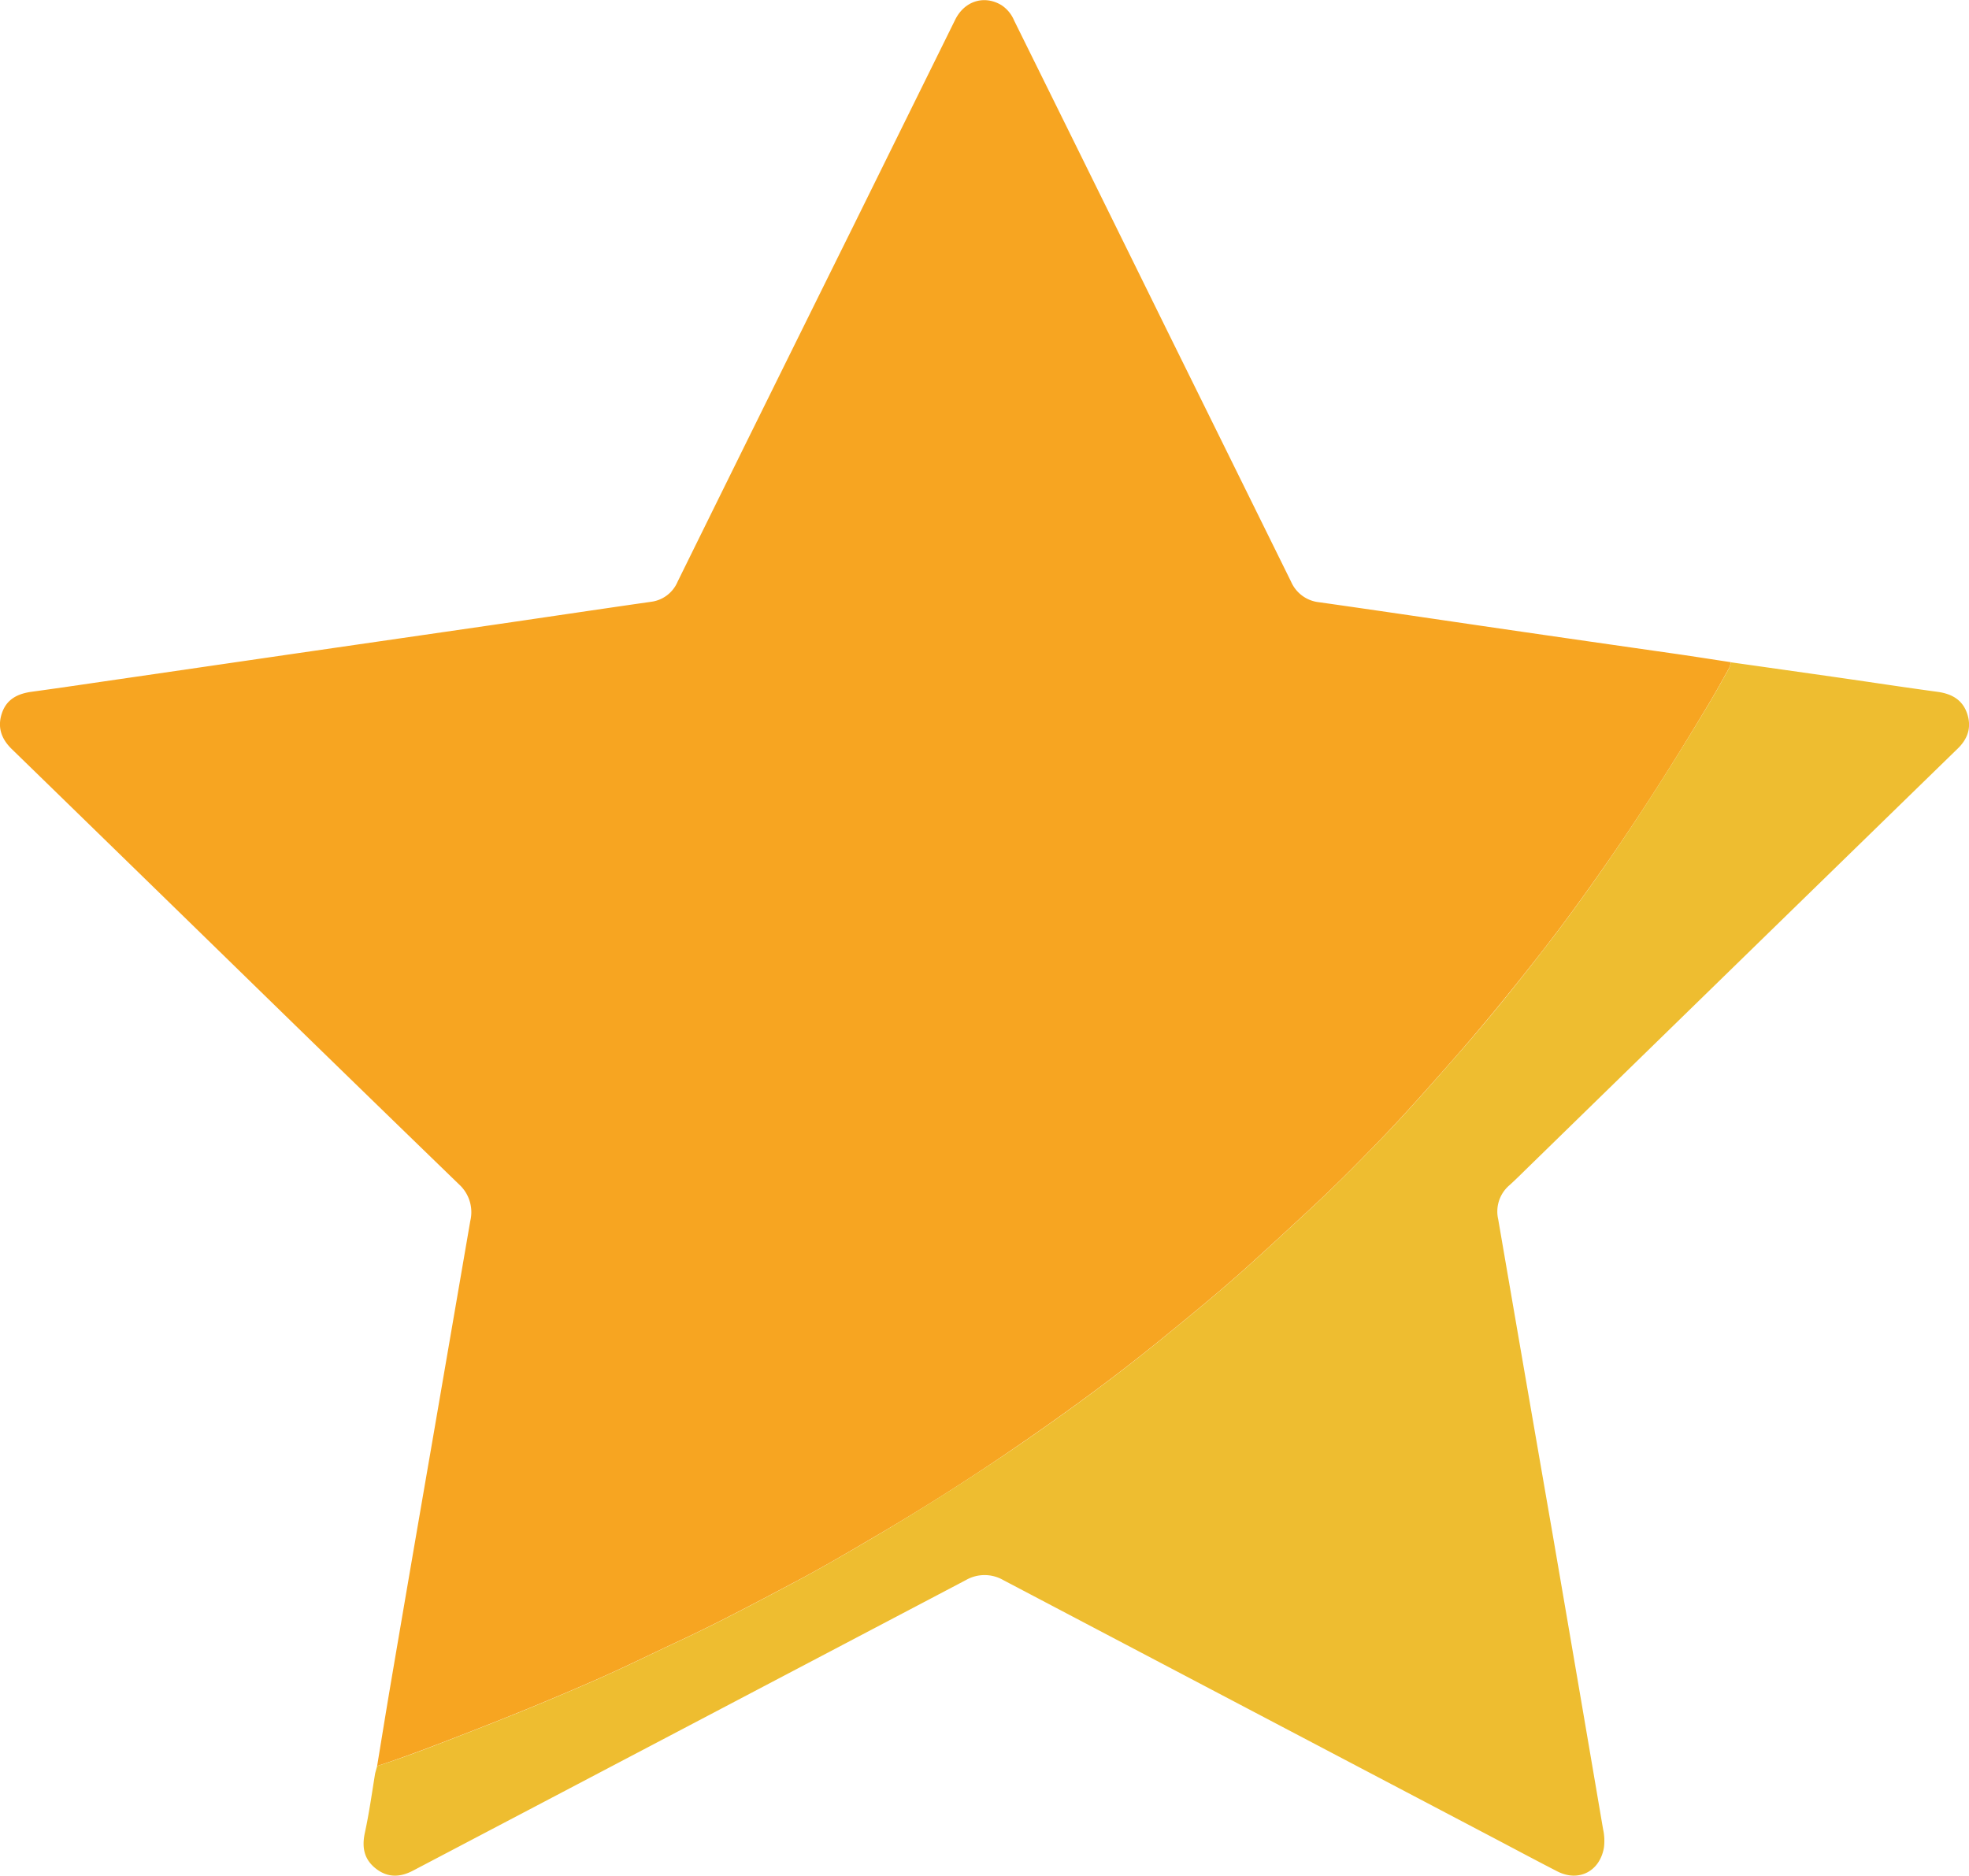
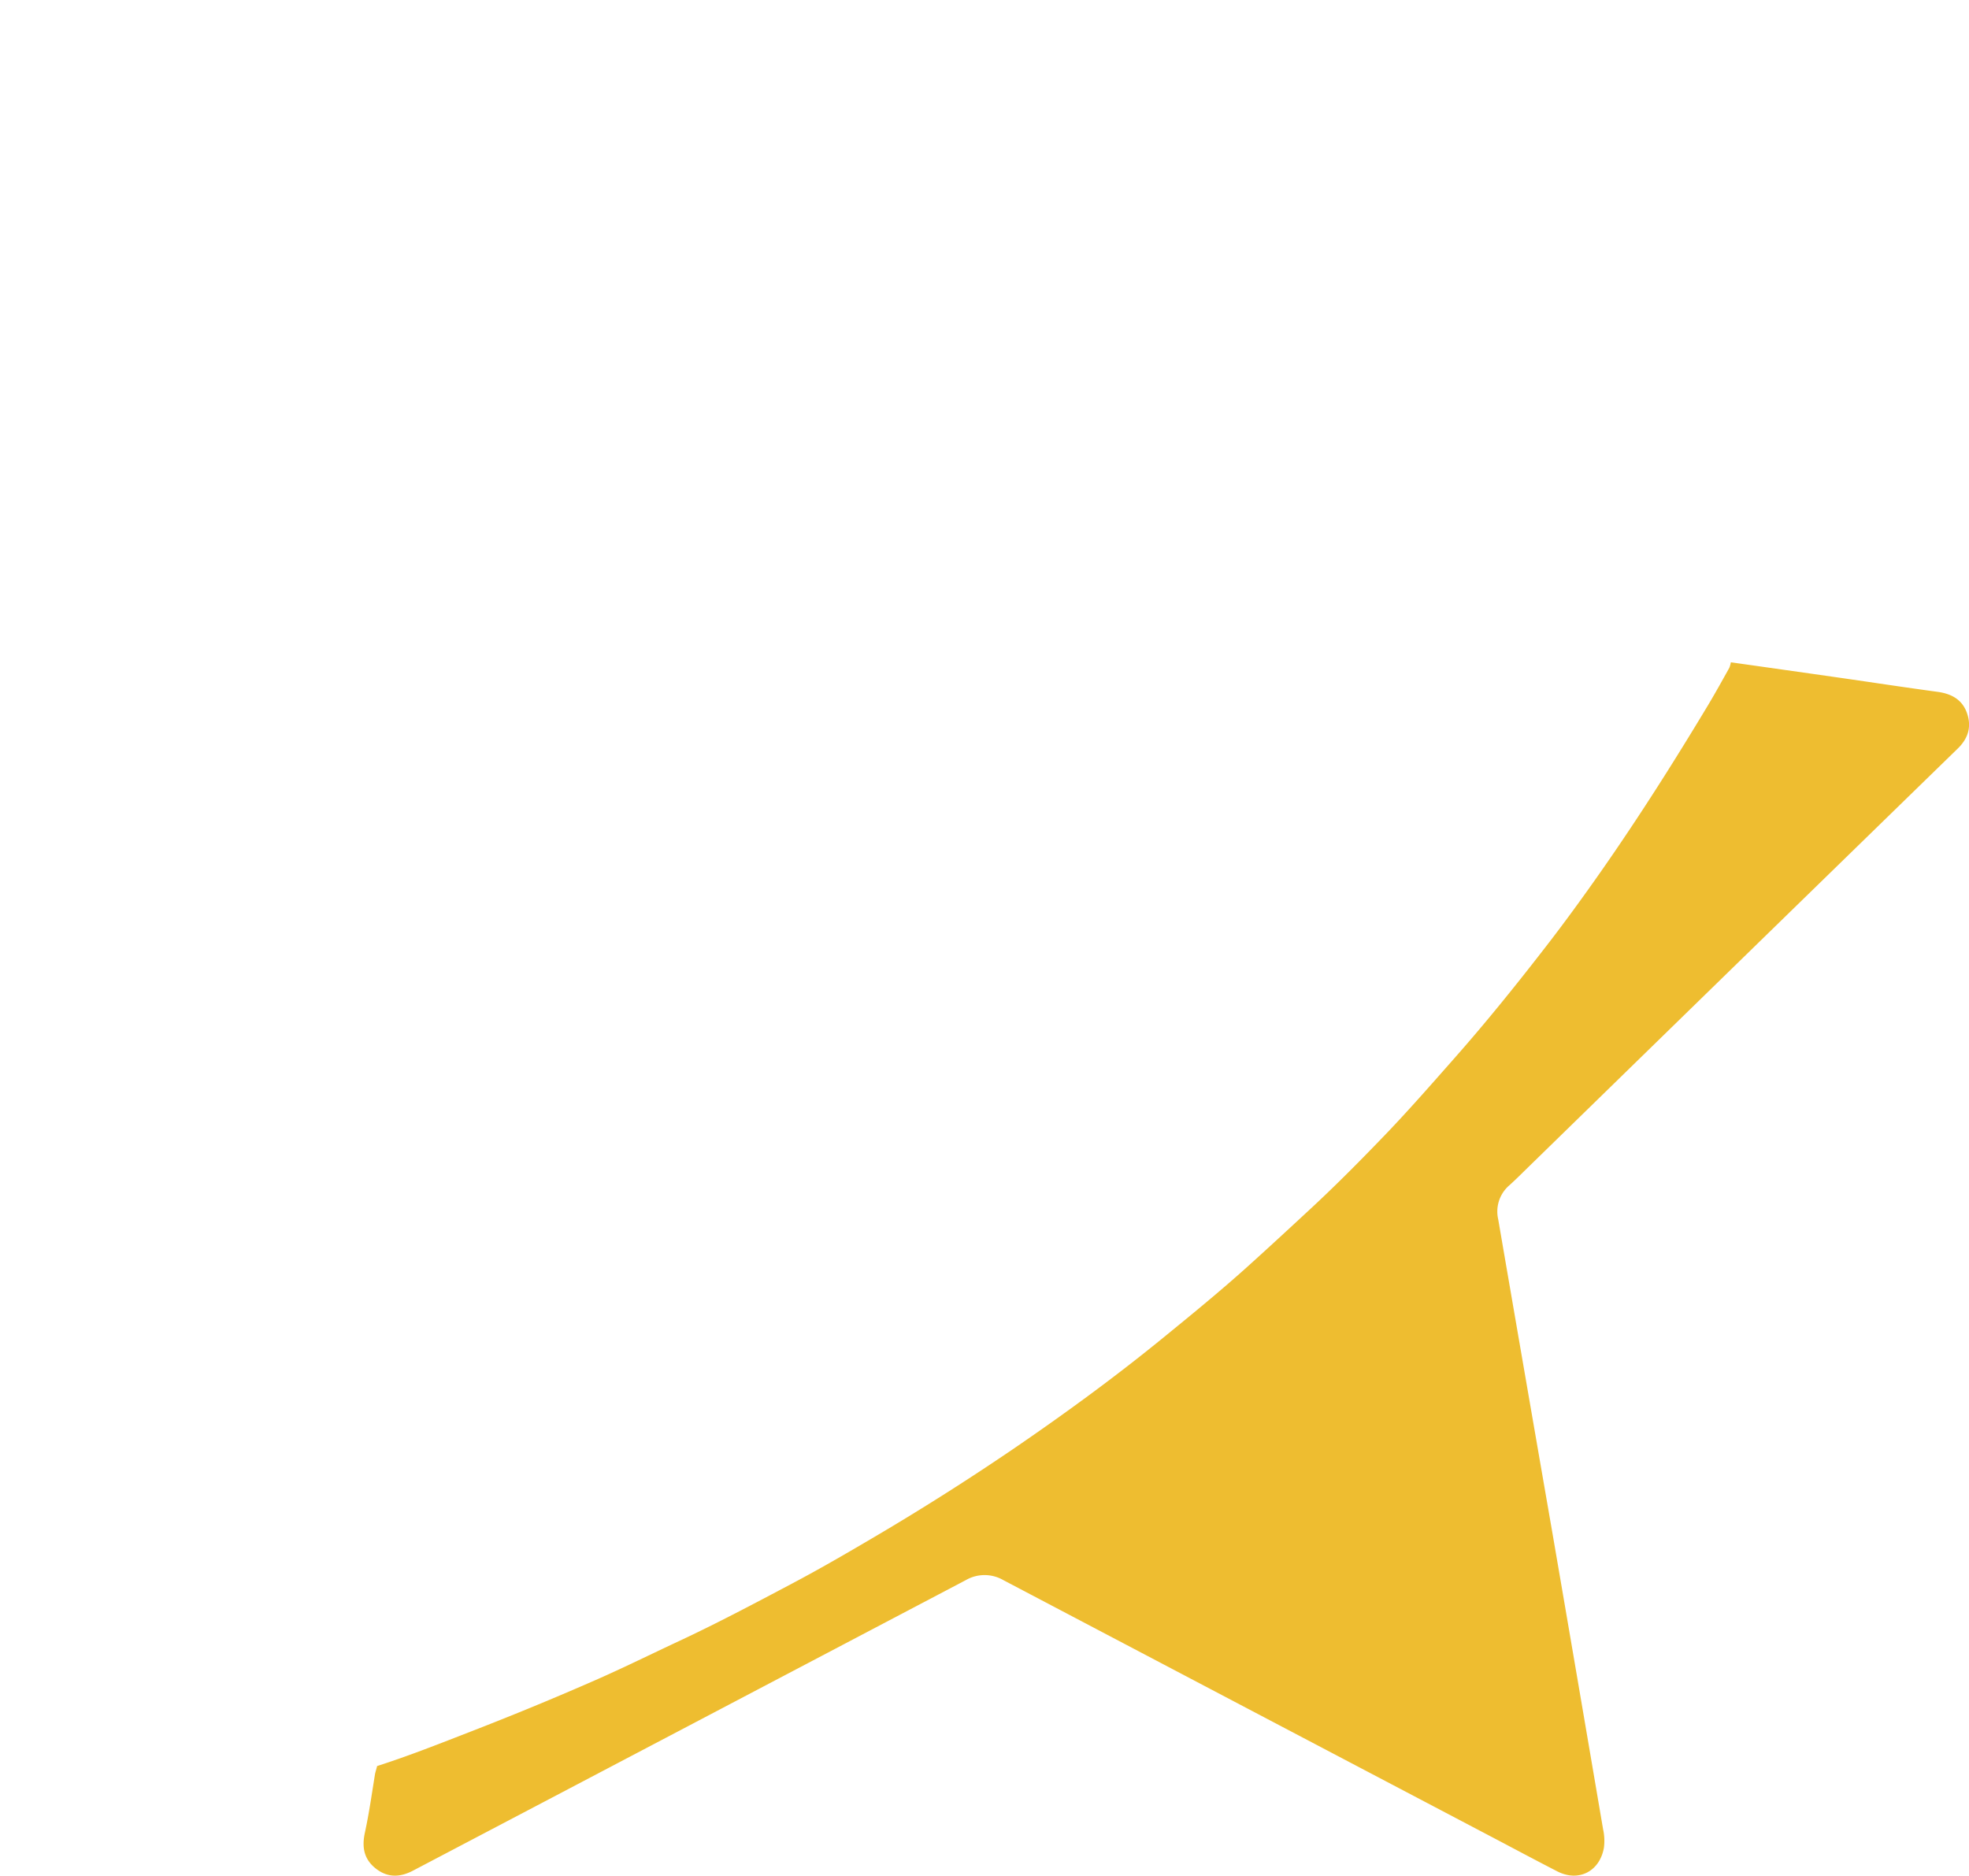
<svg xmlns="http://www.w3.org/2000/svg" viewBox="0 0 384.69 366.46">
  <defs>
    <style>.cls-1{fill:#f7a521;}.cls-2{fill:#eebd30;}</style>
  </defs>
  <title>Ресурс 6</title>
  <g id="Слой_2" data-name="Слой 2">
    <g id="Слой_1-2" data-name="Слой 1">
-       <path class="cls-1" d="M73.68,345.05c.9-5.47,1.78-10.95,2.71-16.41q4-23.49,8.07-47,3.71-21.56,7.42-43.09a7.33,7.33,0,0,0-2.17-7.12Q68.37,210.76,47.1,190,24.73,168.18,2.37,146.42c-2.09-2-2.93-4.3-2-7.07s3.11-3.83,5.86-4.2c6.31-.86,12.6-1.81,18.9-2.72l32.76-4.77q18.5-2.68,37-5.36c10.77-1.56,21.53-3.18,32.3-4.72a6.52,6.52,0,0,0,5.2-3.94Q149.57,78.78,166.8,44q9.9-20.06,19.8-40.11C188.43.15,192.32-1,195.65,1a6.65,6.65,0,0,1,2.48,3q15,30.32,29.91,60.62,12.11,24.52,24.21,49.05a6.74,6.74,0,0,0,5.5,4c11.74,1.66,23.47,3.41,35.2,5.12s23.15,3.35,34.72,5c3.5.51,7,1.06,10.49,1.59a4.79,4.79,0,0,1-.3,1.08c-1.35,2.42-2.69,4.85-4.11,7.22-6.52,10.9-13.31,21.62-20.57,32-3.79,5.42-7.68,10.78-11.74,16-5.56,7.14-11.25,14.17-17.24,21-4.74,5.37-9.46,10.76-14.44,15.91-4.49,4.66-9.06,9.25-13.82,13.66-4.06,3.76-8.12,7.52-12.24,11.23-5.45,4.9-11.11,9.52-16.78,14.14-9.38,7.64-19.16,14.75-29.14,21.58q-13.58,9.29-27.78,17.56c-5,2.95-10,5.86-15.18,8.58-7.33,3.88-14.67,7.78-22.19,11.29-5.42,2.53-10.78,5.19-16.25,7.59q-12,5.26-24.22,10C86,340.62,79.92,343,73.68,345.05Z" />
      <path class="cls-2" d="M73.68,345.05c6.24-2,12.36-4.43,18.48-6.81q12.23-4.74,24.22-10c5.47-2.4,10.83-5.06,16.25-7.59,7.52-3.51,14.86-7.41,22.19-11.29,5.14-2.72,10.17-5.63,15.18-8.58q14.17-8.31,27.78-17.56c10-6.83,19.76-13.94,29.14-21.58,5.67-4.62,11.33-9.24,16.78-14.14,4.12-3.71,8.18-7.47,12.24-11.23,4.76-4.41,9.33-9,13.82-13.66,5-5.15,9.7-10.54,14.44-15.91,6-6.8,11.68-13.83,17.24-21,4.06-5.21,7.95-10.57,11.74-16,7.26-10.42,14.05-21.14,20.57-32,1.42-2.37,2.76-4.8,4.11-7.22a4.79,4.79,0,0,0,.3-1.08q10.57,1.49,21.15,3c6.41.92,12.81,1.9,19.23,2.77,2.77.38,4.9,1.55,5.8,4.29s.07,5-2,6.94q-41.92,40.82-83.8,81.68c-1.21,1.18-2.4,2.38-3.66,3.51a6.75,6.75,0,0,0-2.17,6.64Q298,269,303.35,299.8q4.95,28.79,9.85,57.59a10.46,10.46,0,0,1,.16,3.63c-.82,4.61-4.93,6.75-9.12,4.6s-8.48-4.45-12.72-6.68Q243.75,333.83,196,308.71a7.31,7.31,0,0,0-7.28,0q-54,28.4-108,56.76c-2.55,1.35-5,1.43-7.32-.41s-2.72-4.19-2.11-7c.83-3.82,1.37-7.71,2-11.57C73.42,346,73.56,345.53,73.68,345.05Z" />
    </g>
  </g>
</svg>